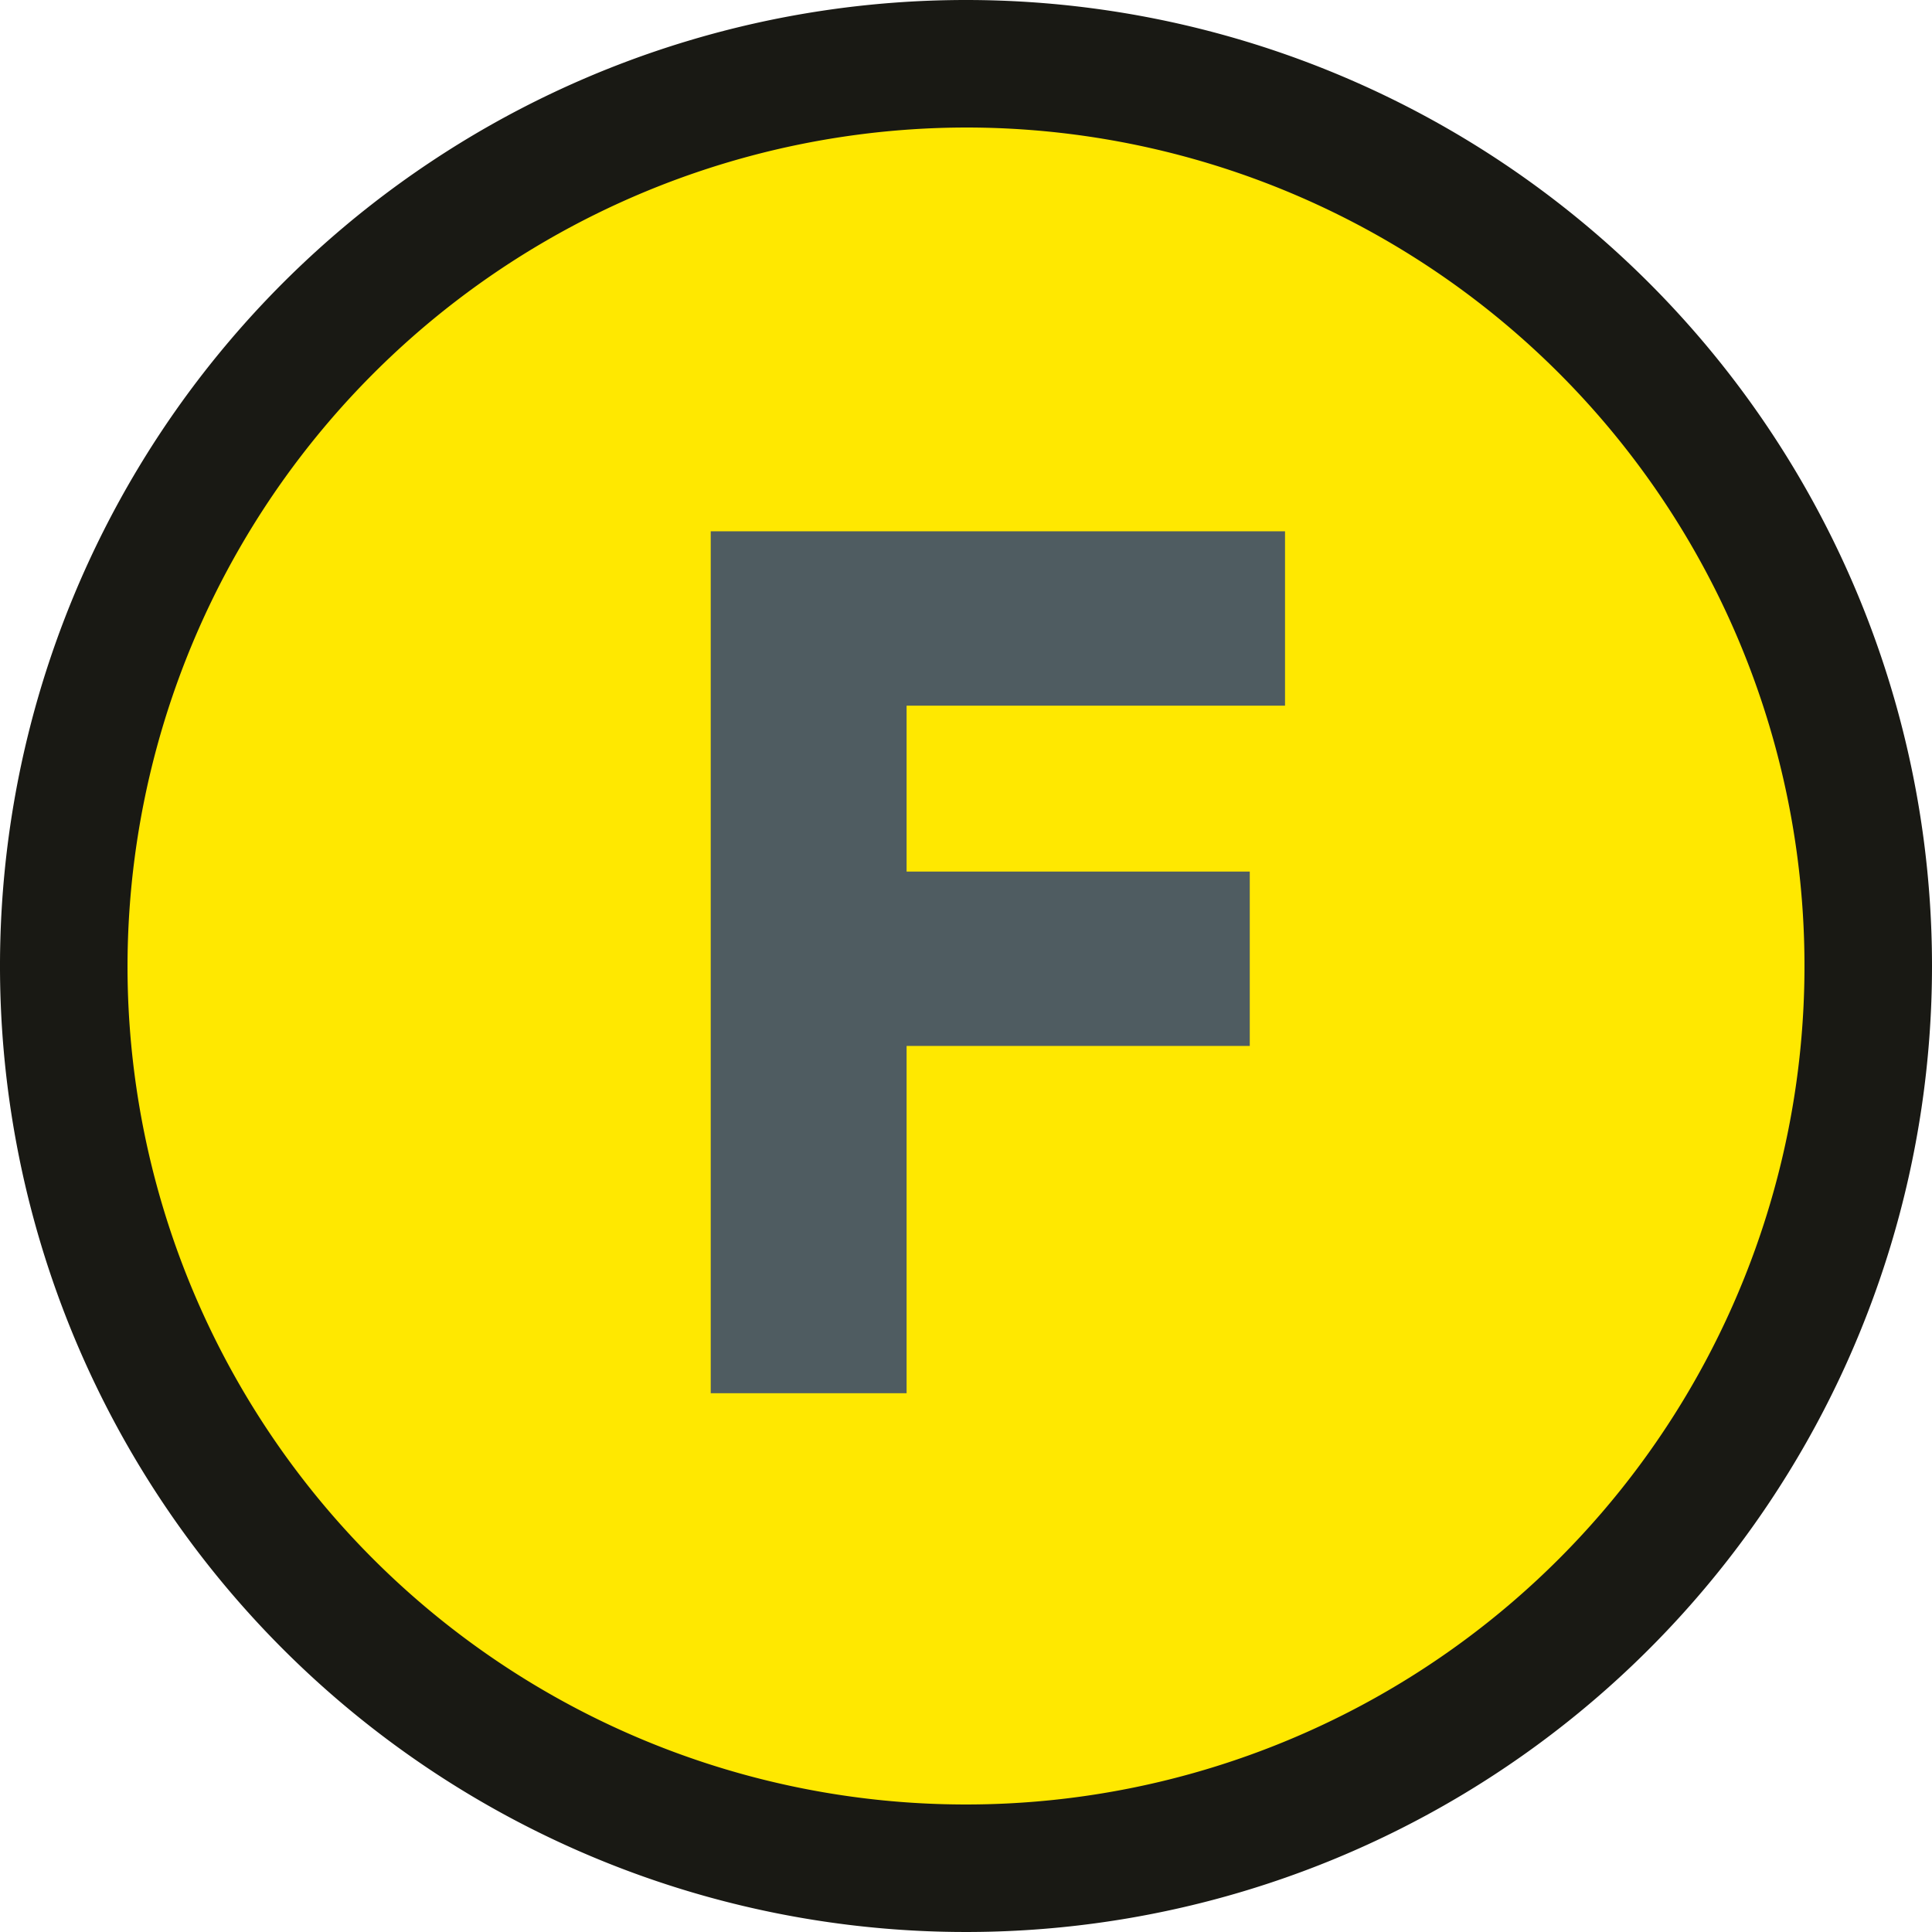
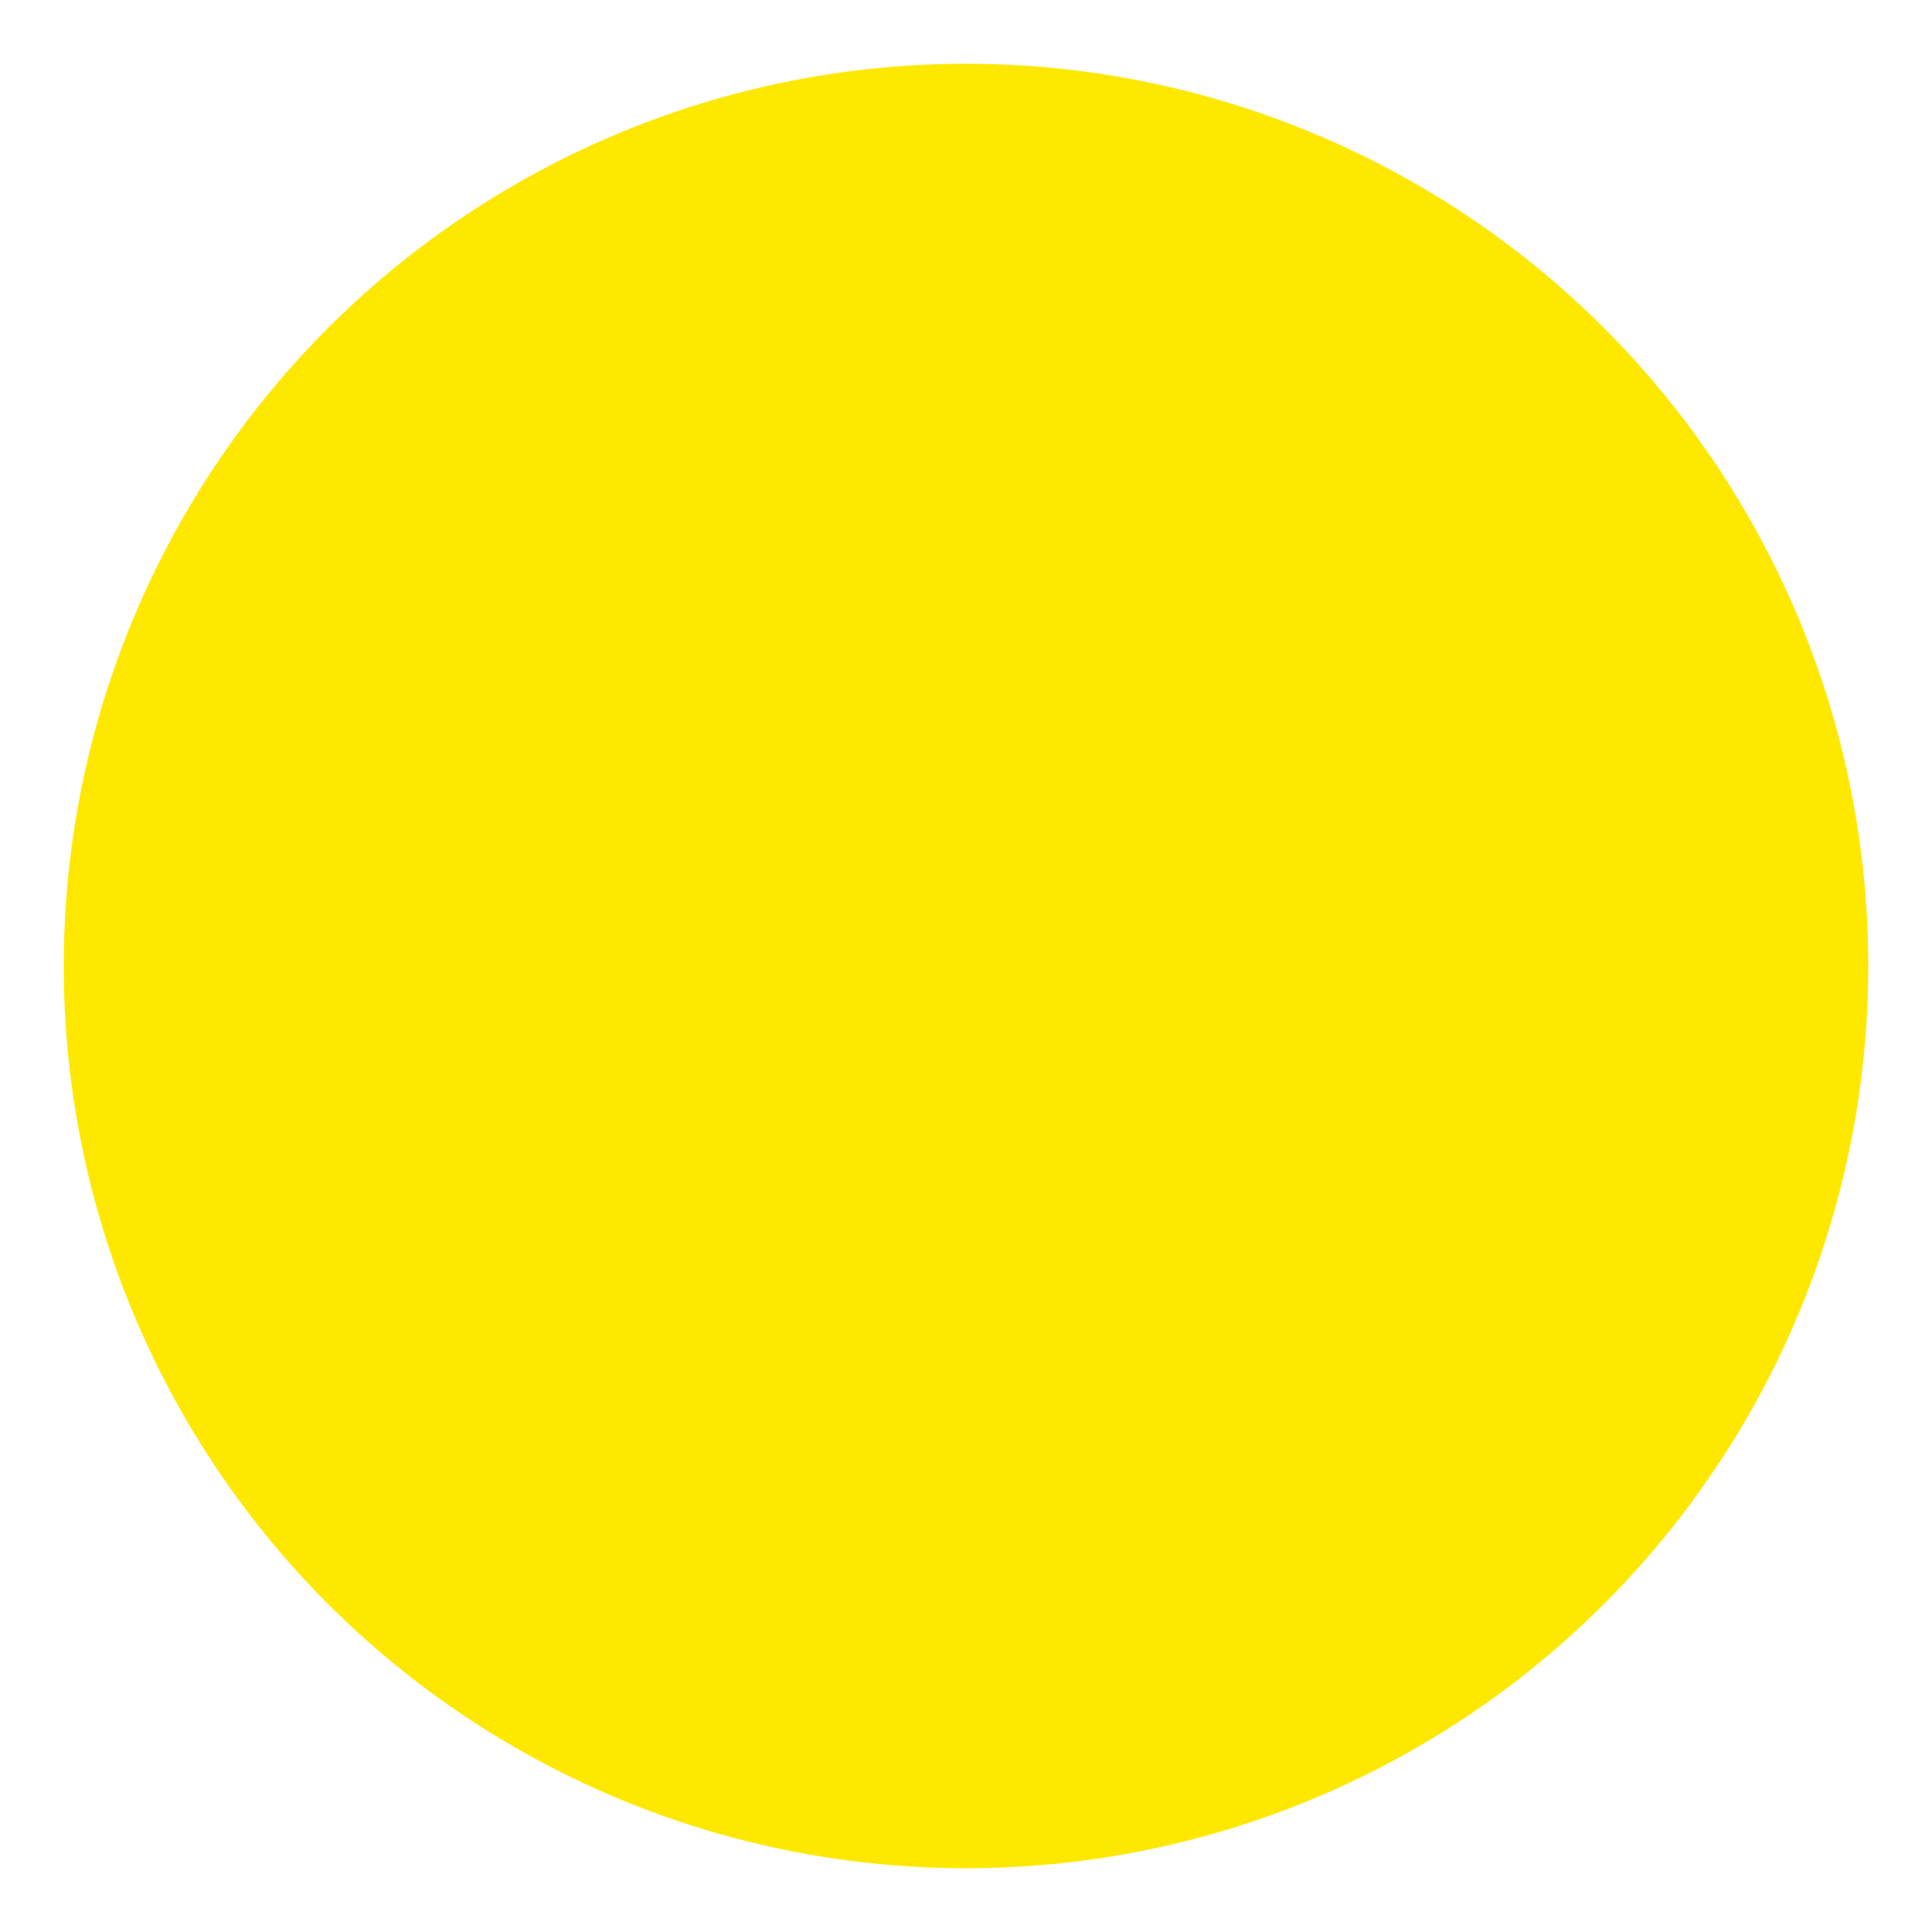
<svg xmlns="http://www.w3.org/2000/svg" viewBox="0 0 80 80">
  <defs>
    <style>.e4c5bb19-ebcb-409e-8f56-74a04b576df4{fill:#ffe800;}.fd2c7cb0-4dd1-43f6-a53d-701b37a82c0d{fill:#191914;}.b62d27d0-29d4-4b97-918c-fab14165b60d{fill:#4f5c61;}</style>
  </defs>
  <title>grafikelemente__01-1</title>
  <g id="a8ac85d3-958e-4cb7-a4b2-2a1c32cb59ba" data-name="Ebene 2">
    <circle class="e4c5bb19-ebcb-409e-8f56-74a04b576df4" cx="40" cy="40" r="37.36" />
-     <path class="fd2c7cb0-4dd1-43f6-a53d-701b37a82c0d" d="M40,5.28A34.72,34.72,0,1,1,5.28,40,34.77,34.77,0,0,1,40,5.28M40,0A40,40,0,1,0,80,40,40,40,0,0,0,40,0Z" />
-     <path class="b62d27d0-29d4-4b97-918c-fab14165b60d" d="M37.54,57.69H29.43V22H53.21v7.22H37.54v6.87H51.75v7.22H37.54Z" />
  </g>
</svg>